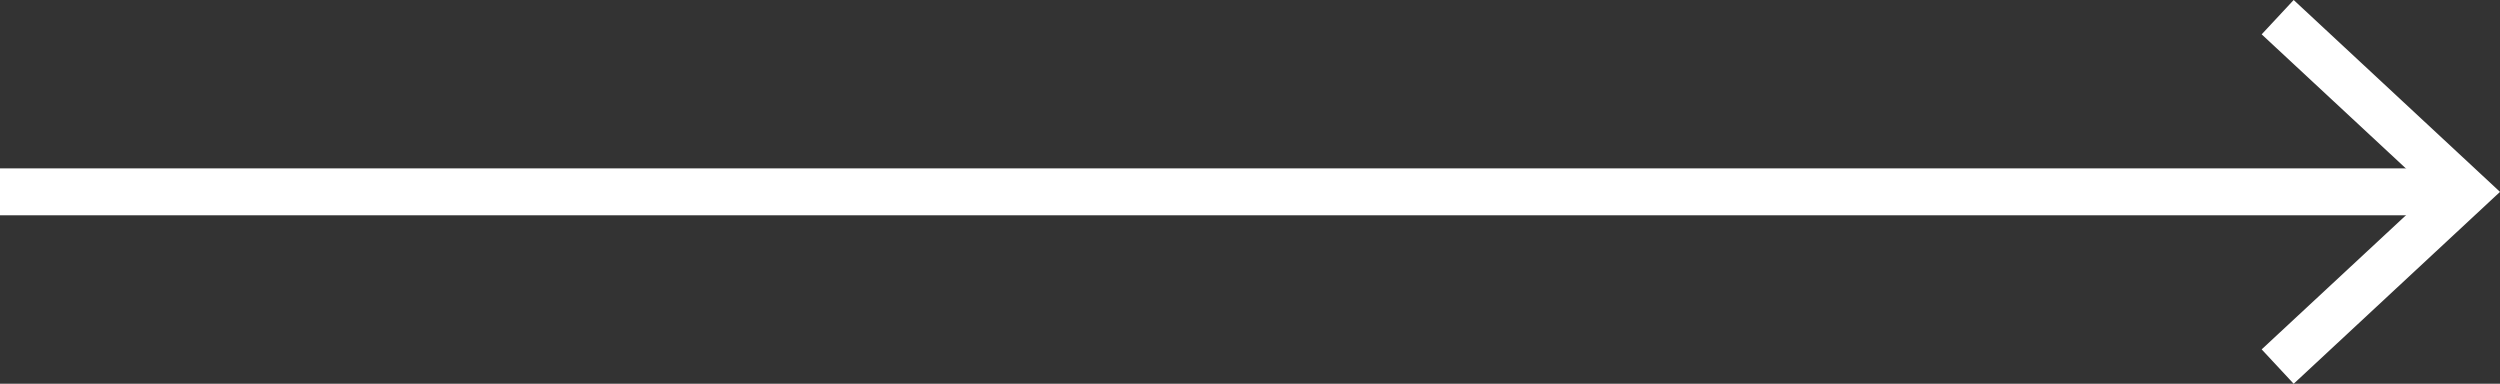
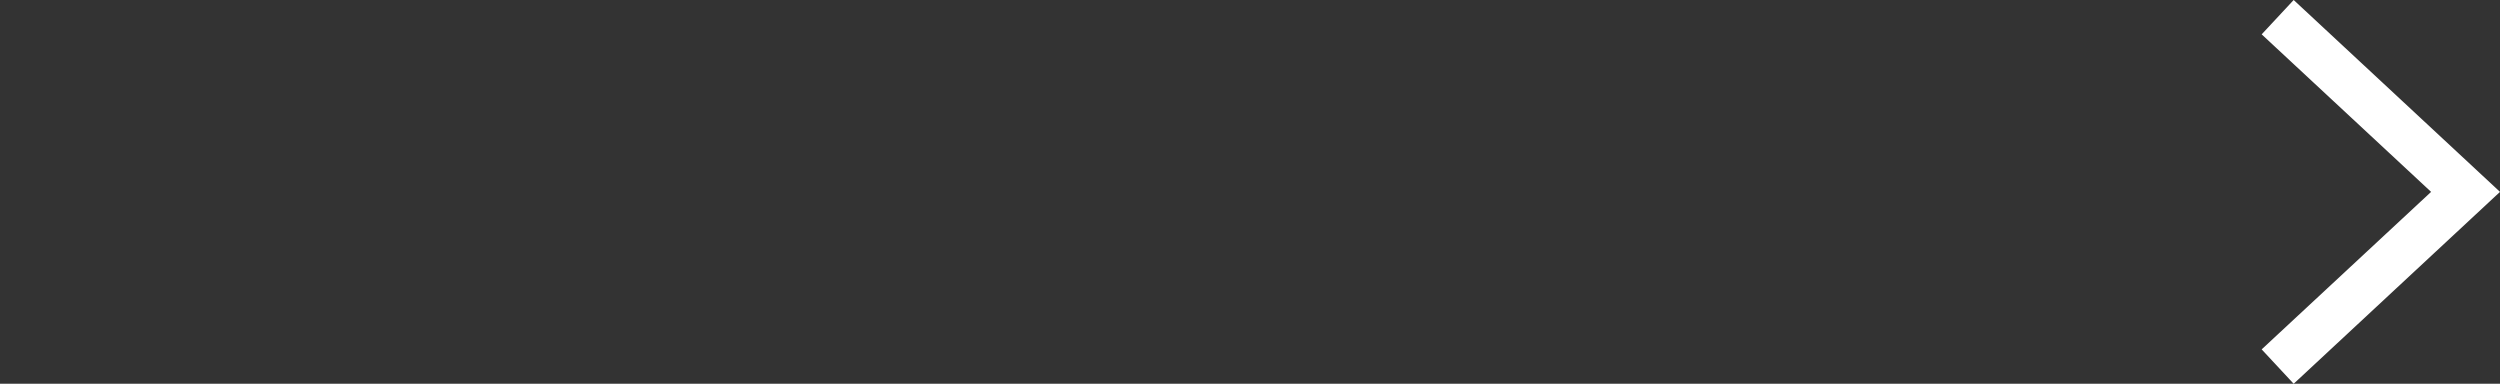
<svg xmlns="http://www.w3.org/2000/svg" width="59.686" height="9.162" viewBox="0 0 59.686 9.162">
  <rect x="0" y="0" width="59.686" height="9.162" fill="#333333" stroke="none" />
  <defs>
    <style>.a{fill:none;stroke:#fff;stroke-miterlimit:10;stroke-width:1.12px;}.b{fill:#fff;}</style>
  </defs>
  <title>next_slider_m</title>
-   <line class="a" y1="4.58" x2="58.471" y2="4.58" />
  <polygon class="b" points="54.76 9.162 53.996 8.341 58.041 4.581 53.996 0.82 54.76 0 59.686 4.581 54.76 9.162" />
</svg>